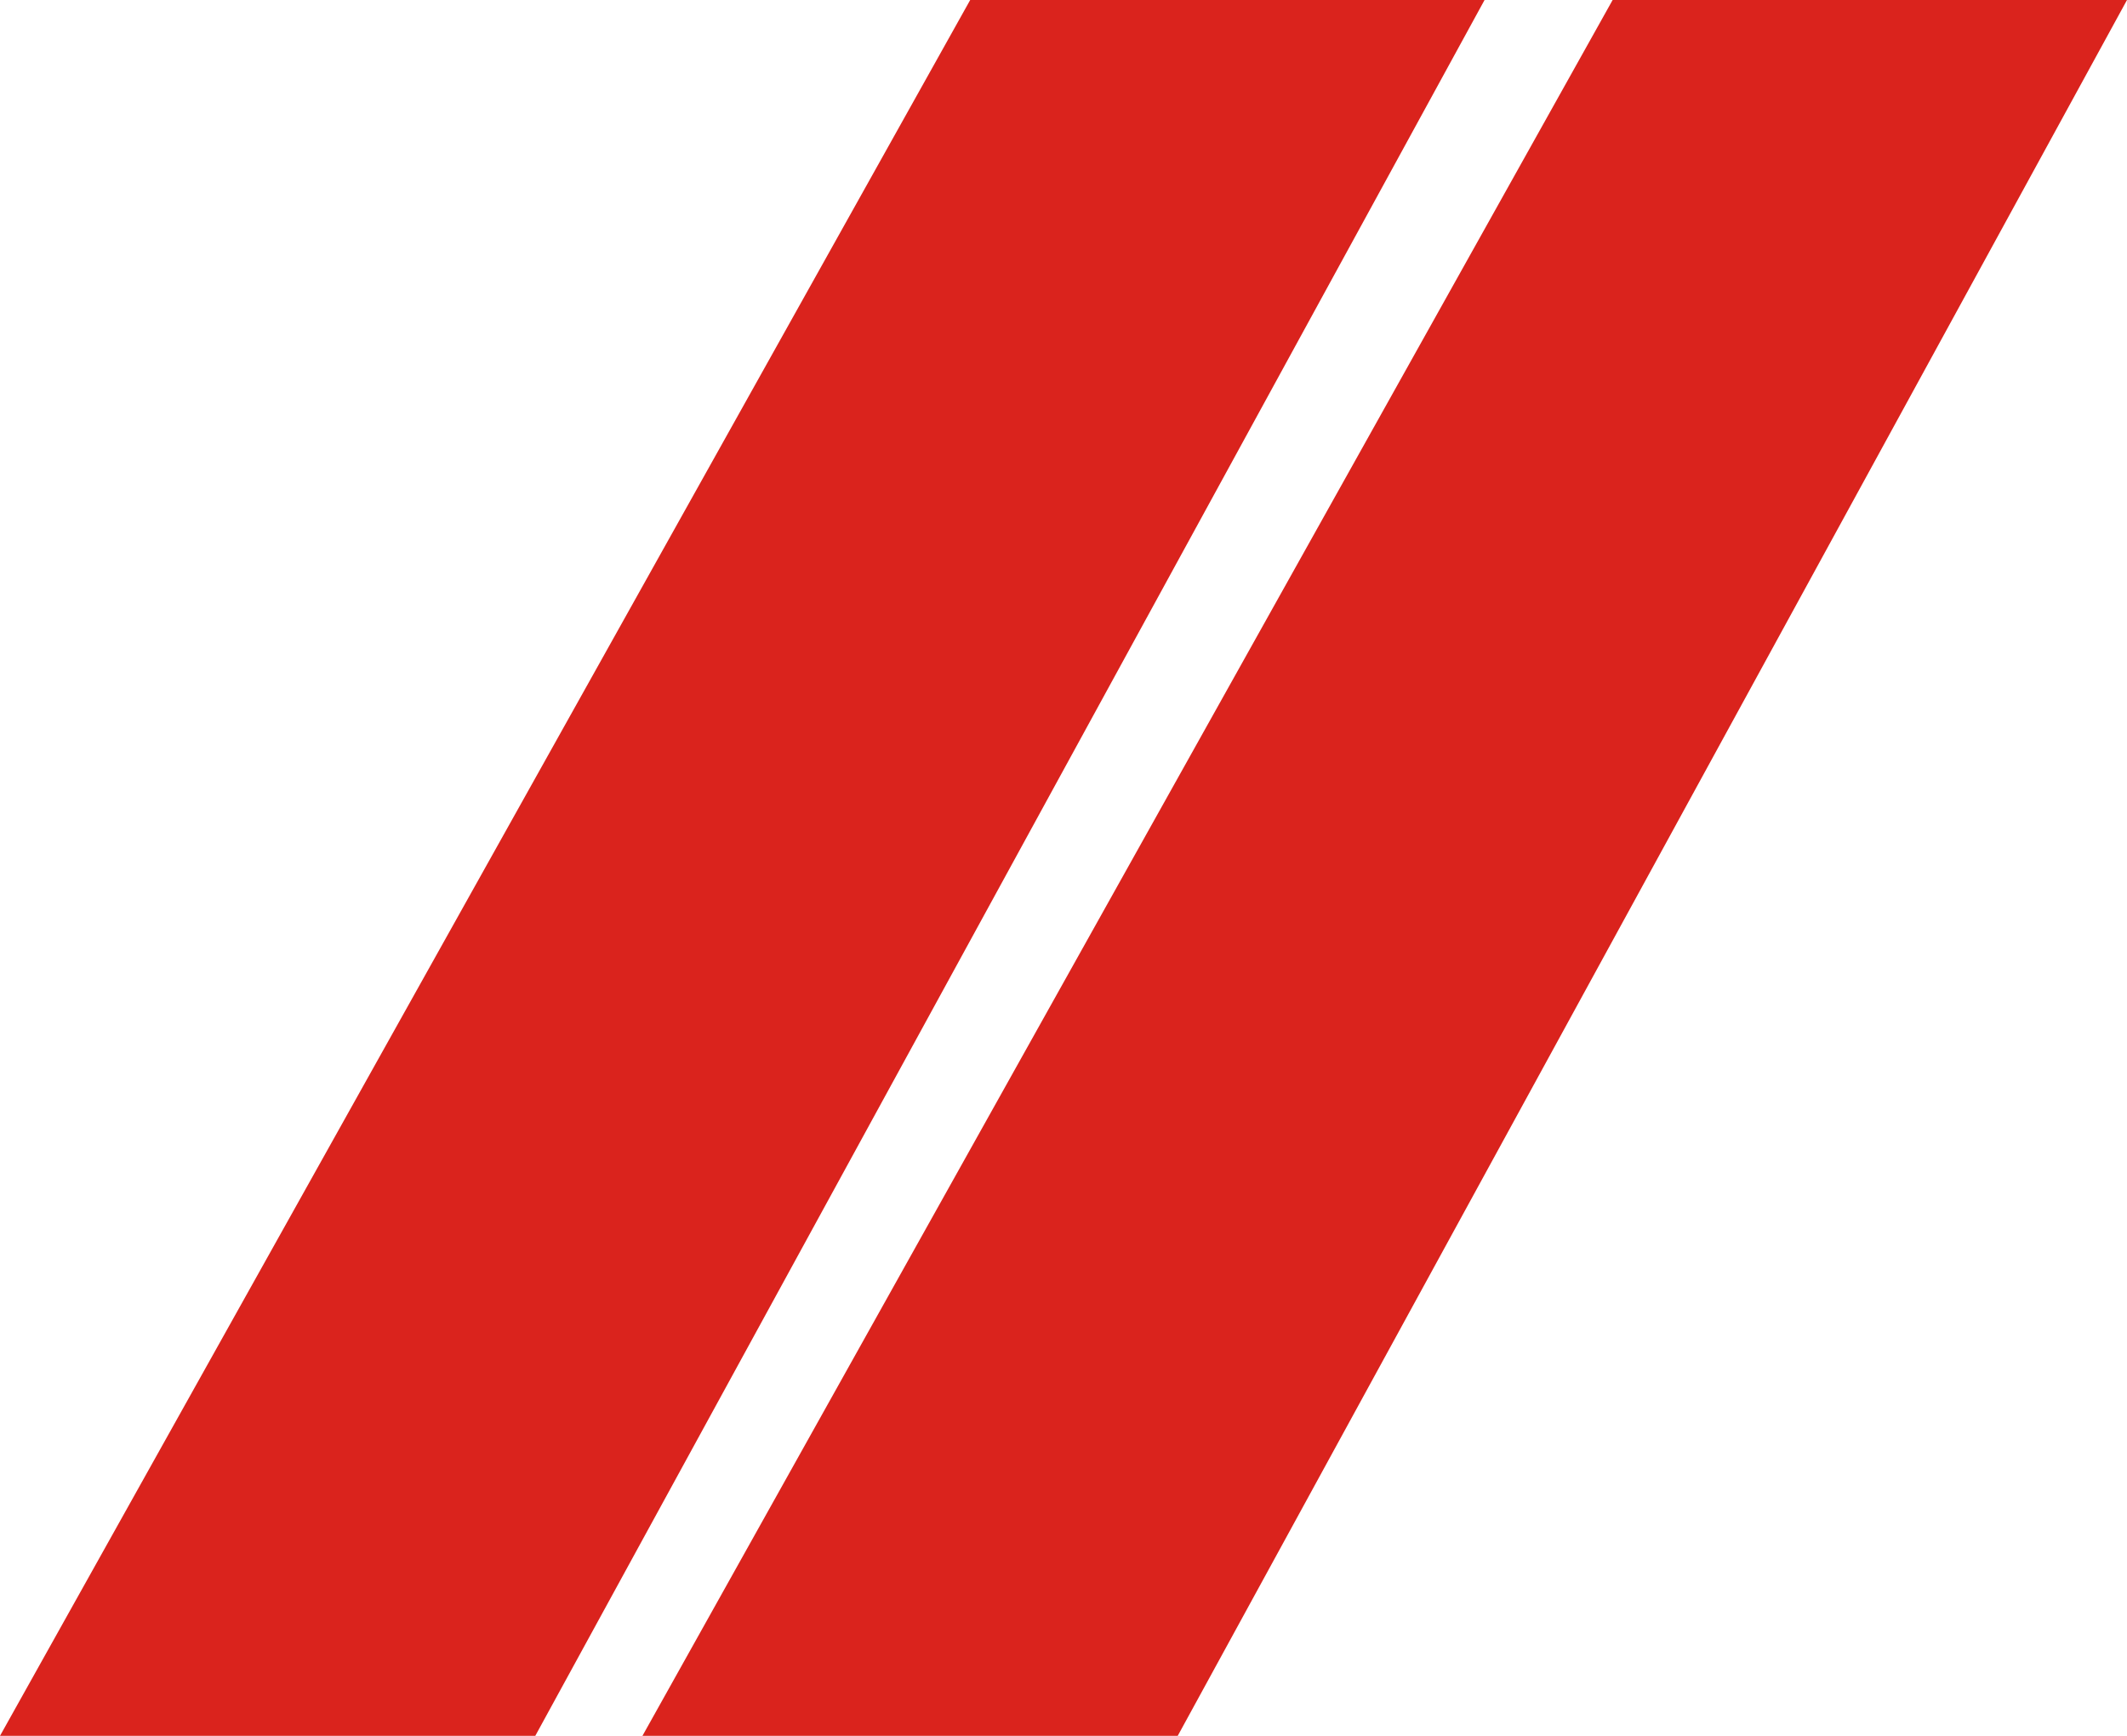
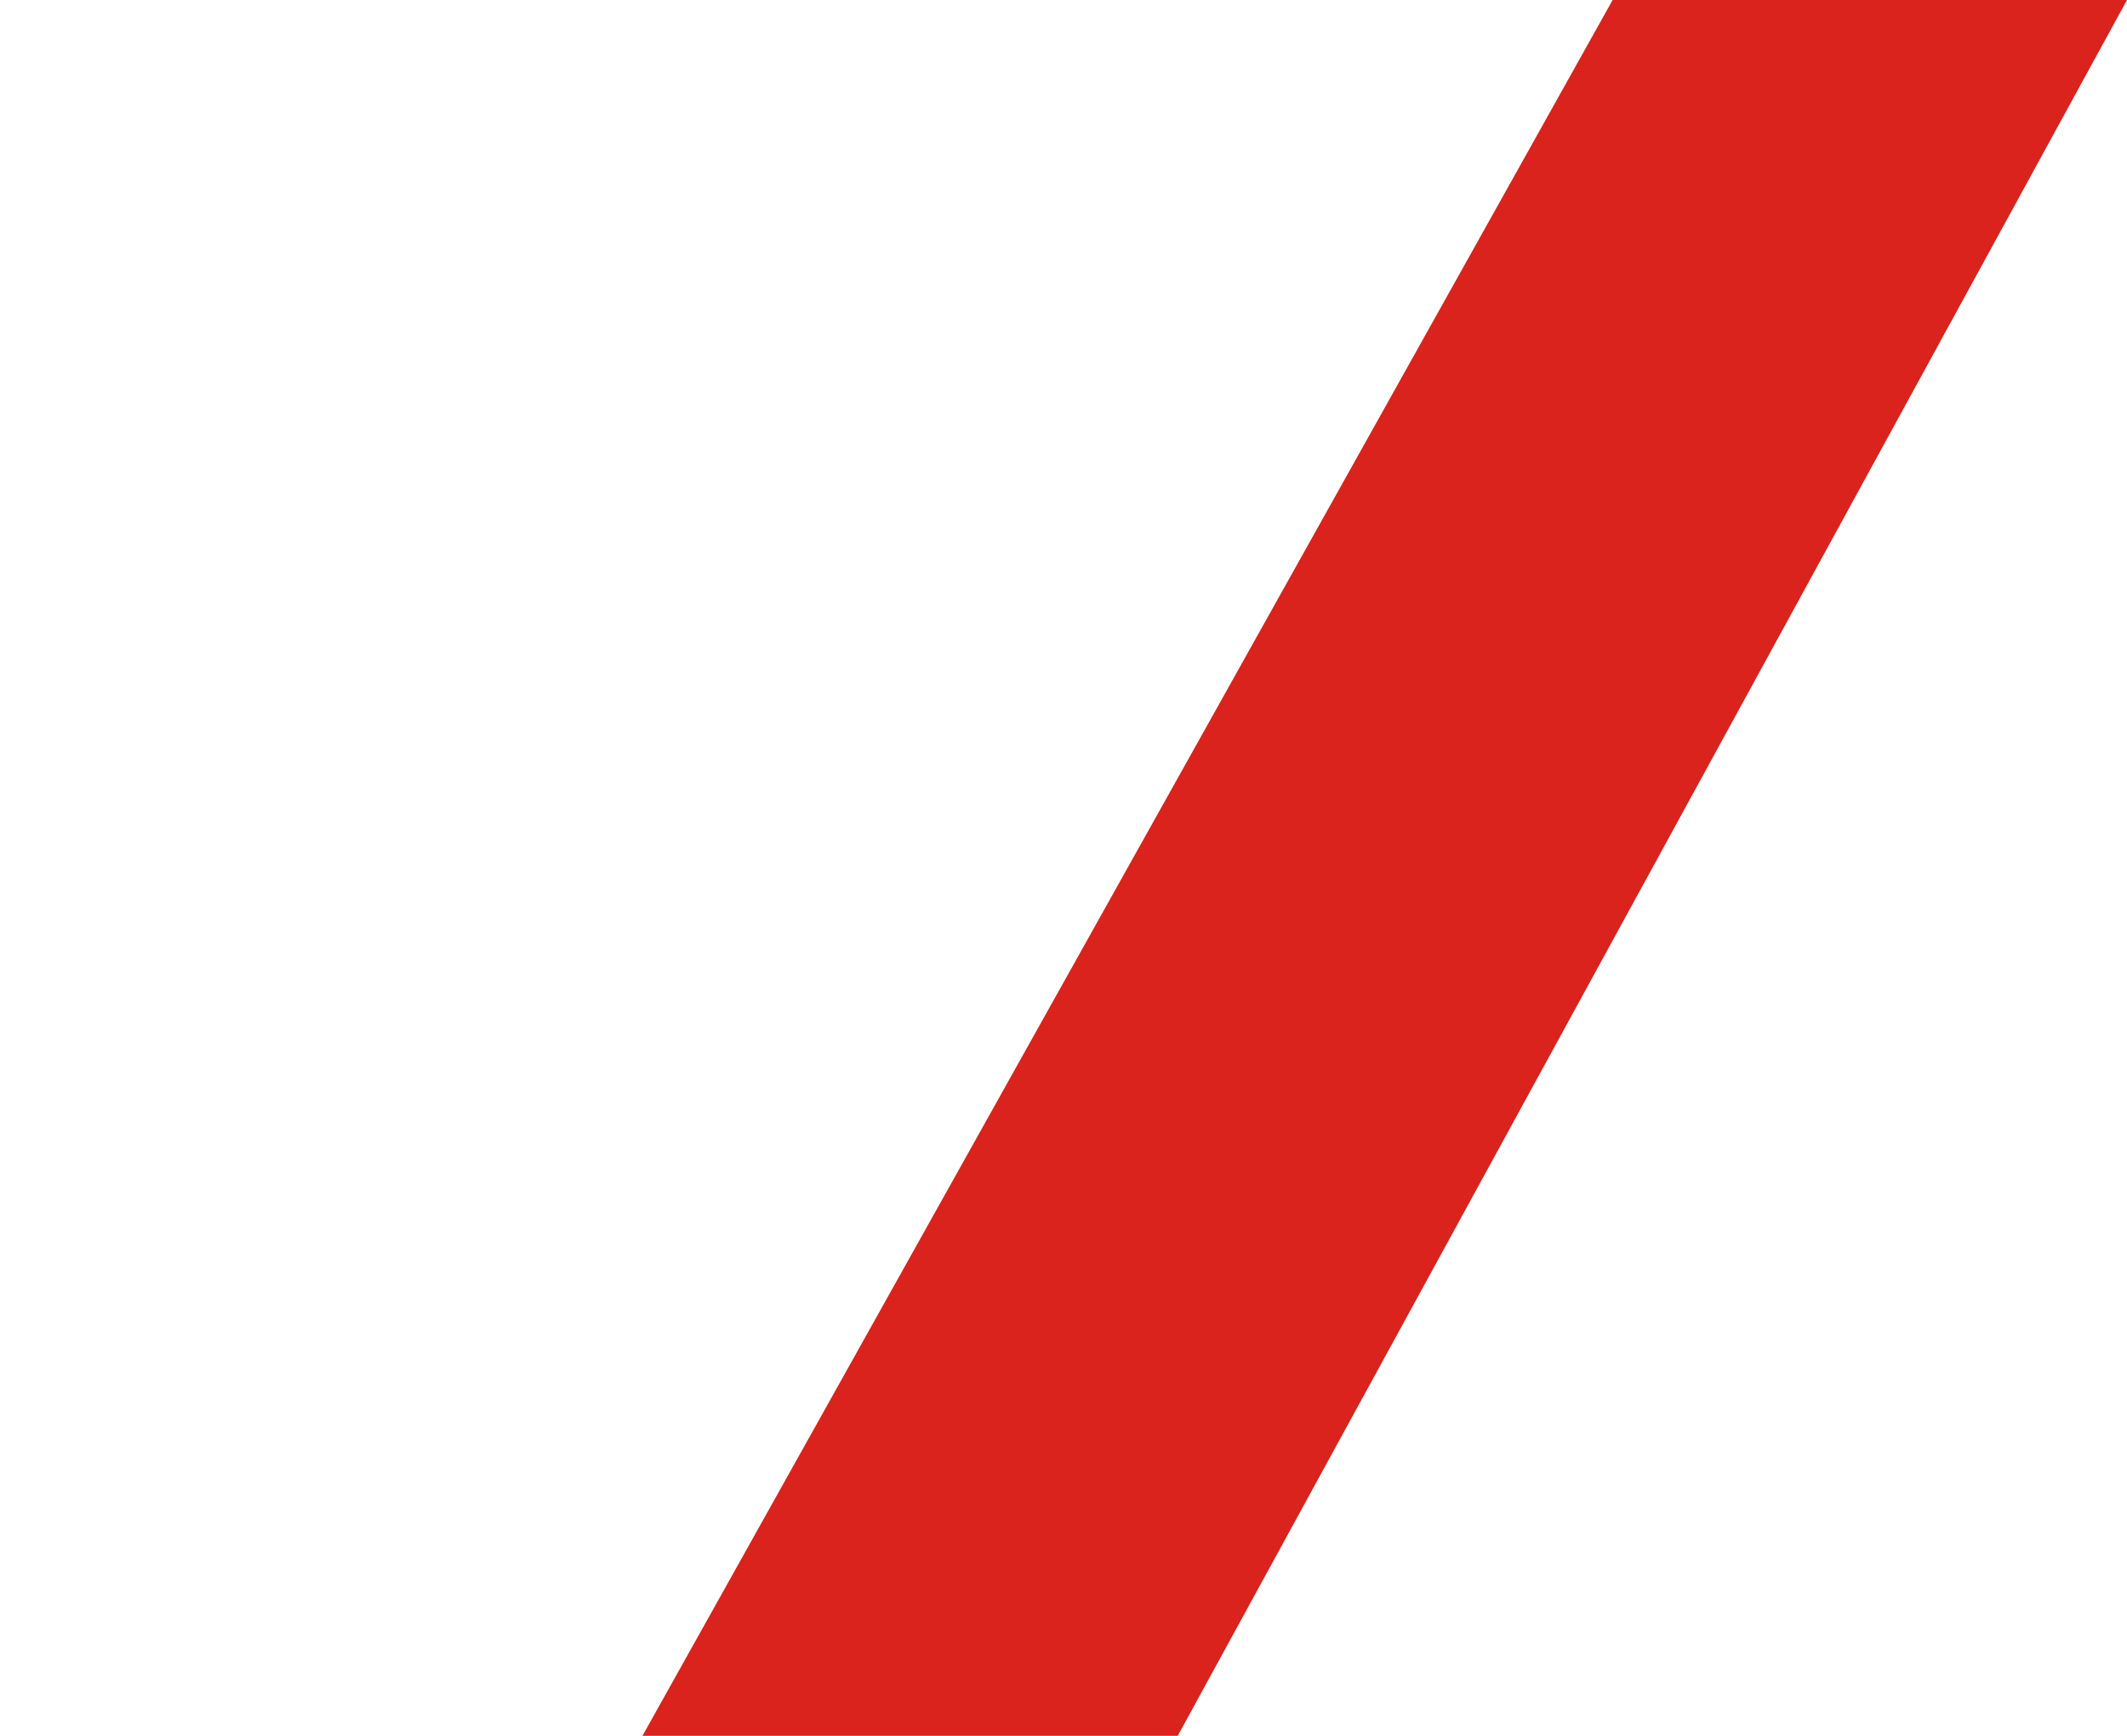
<svg xmlns="http://www.w3.org/2000/svg" width="490" height="400" viewBox="0 0 490 400" fill="none">
  <path d="M490 0L271.313 400H148L371.504 0H490Z" fill="#DA231D" />
-   <path d="M342 0L123.313 400H0L223.504 0H342Z" fill="#DA231D" />
</svg>